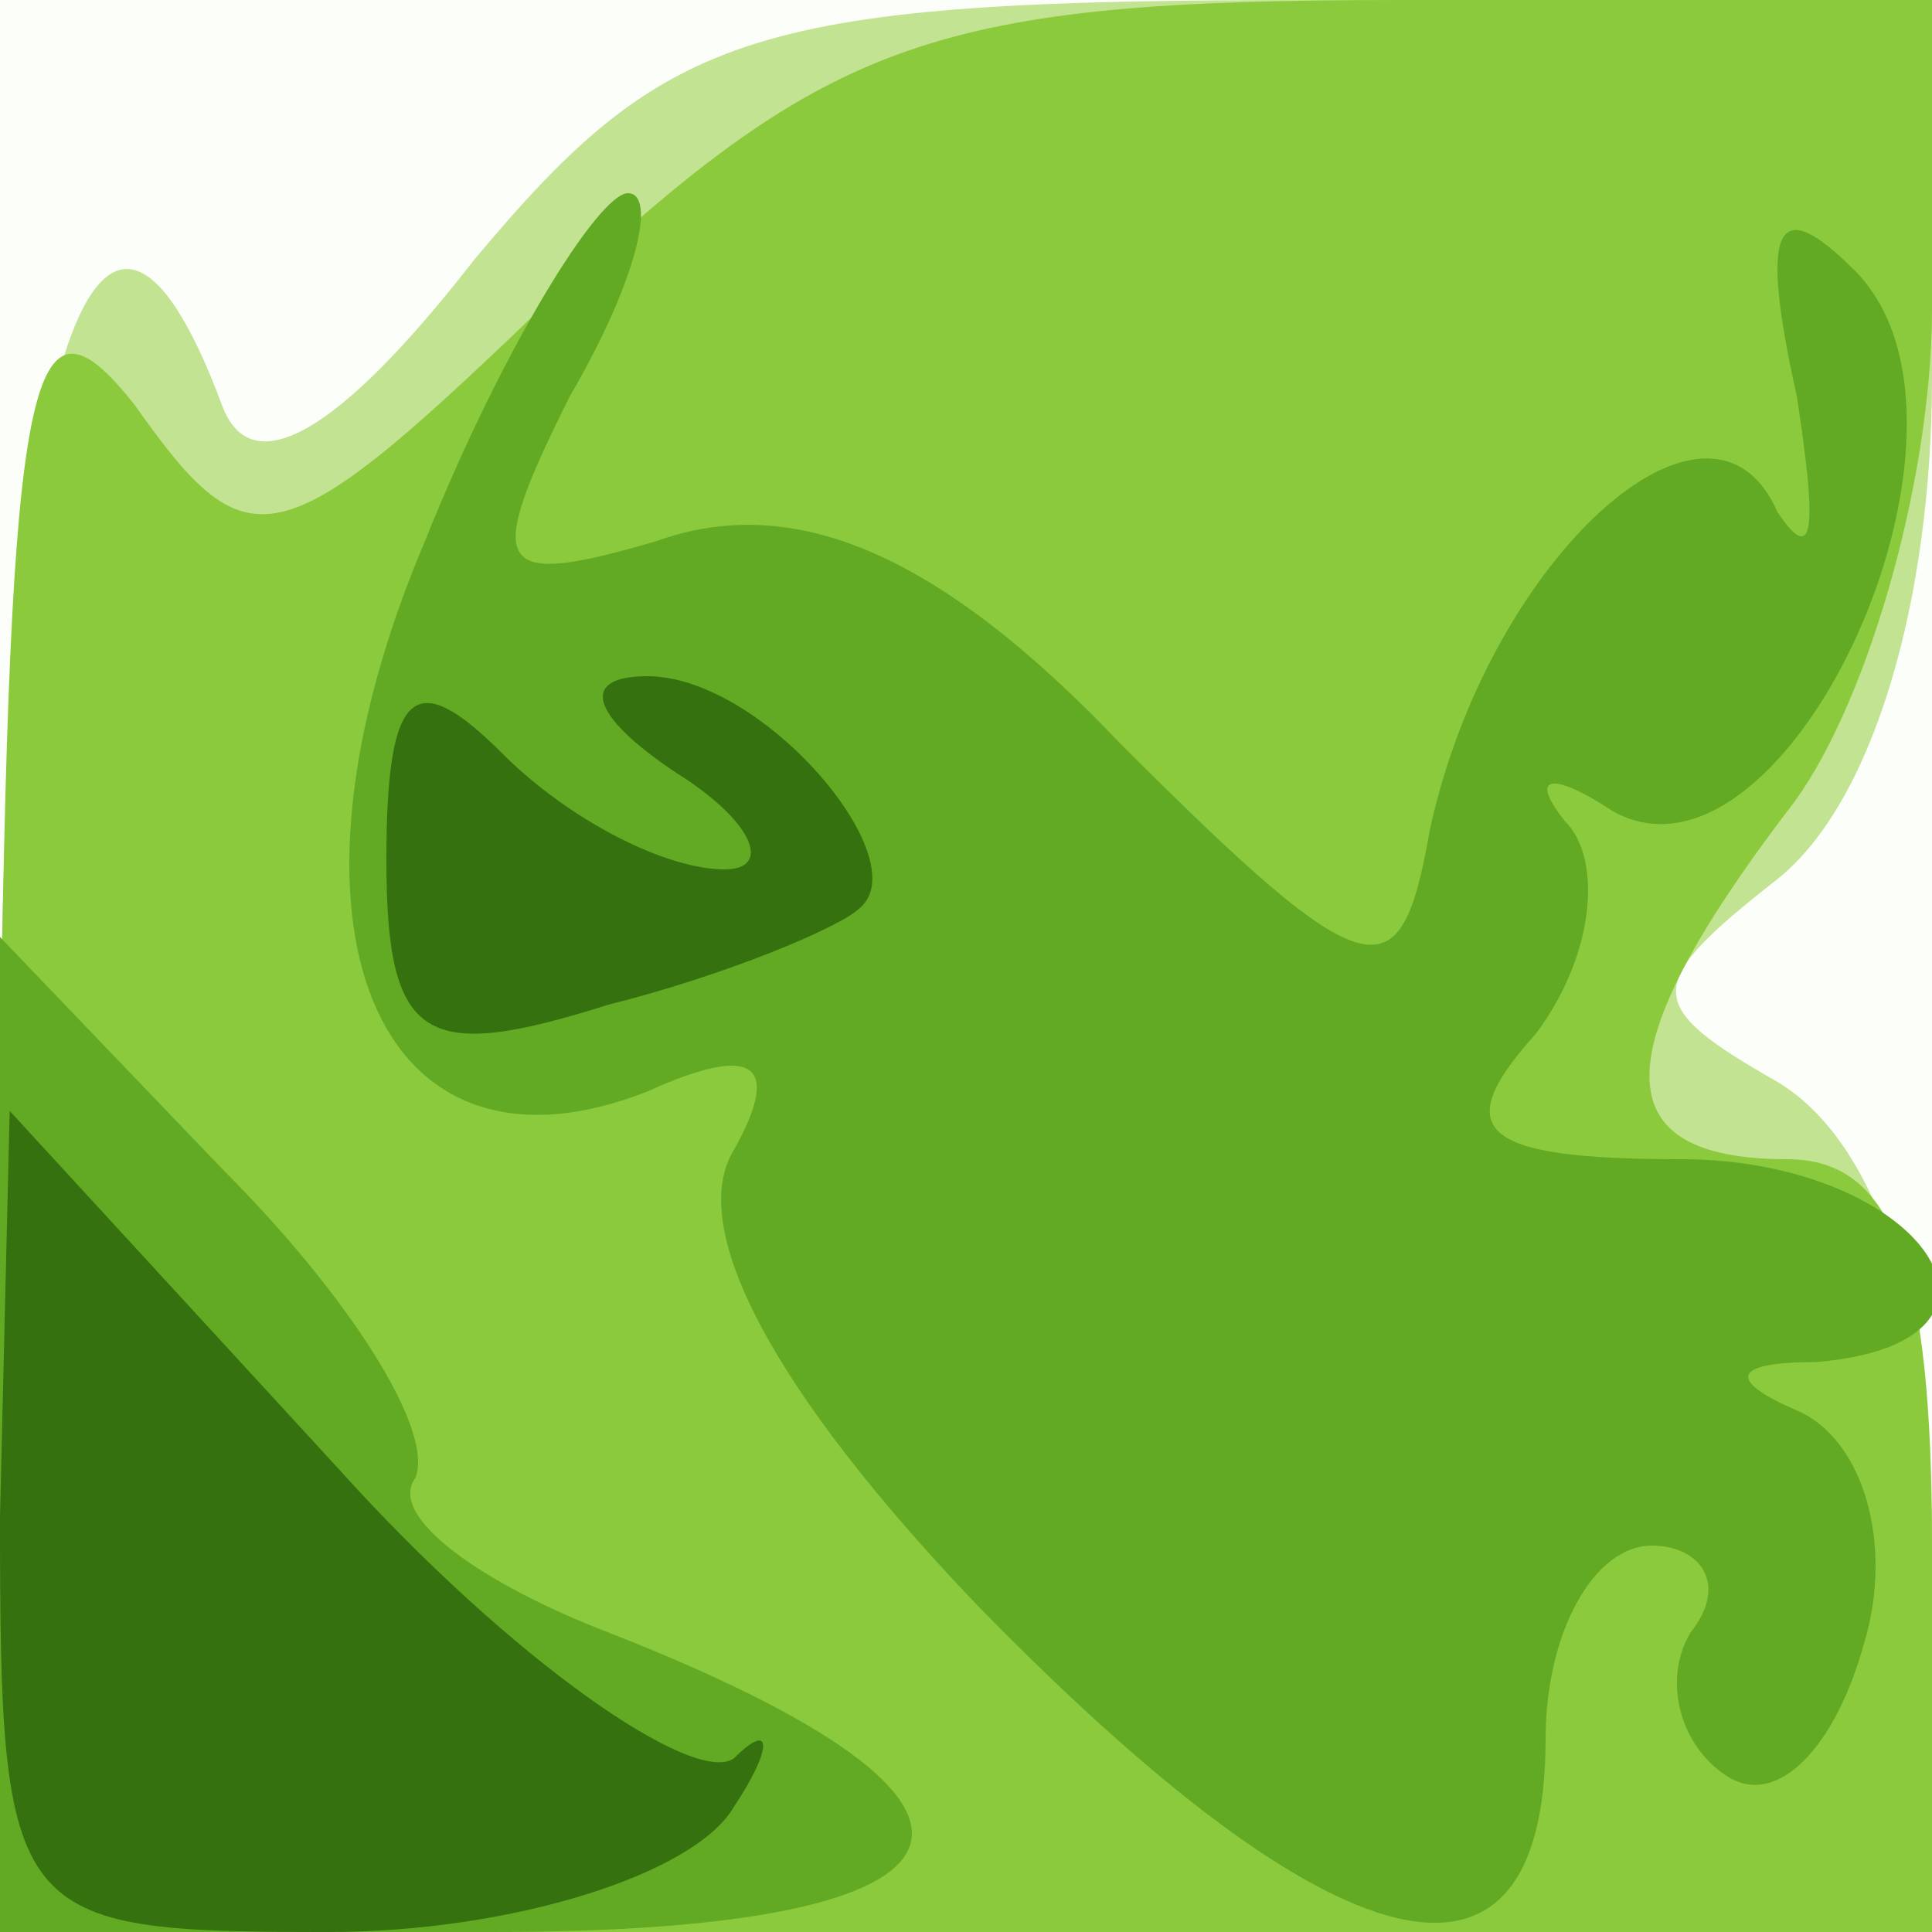
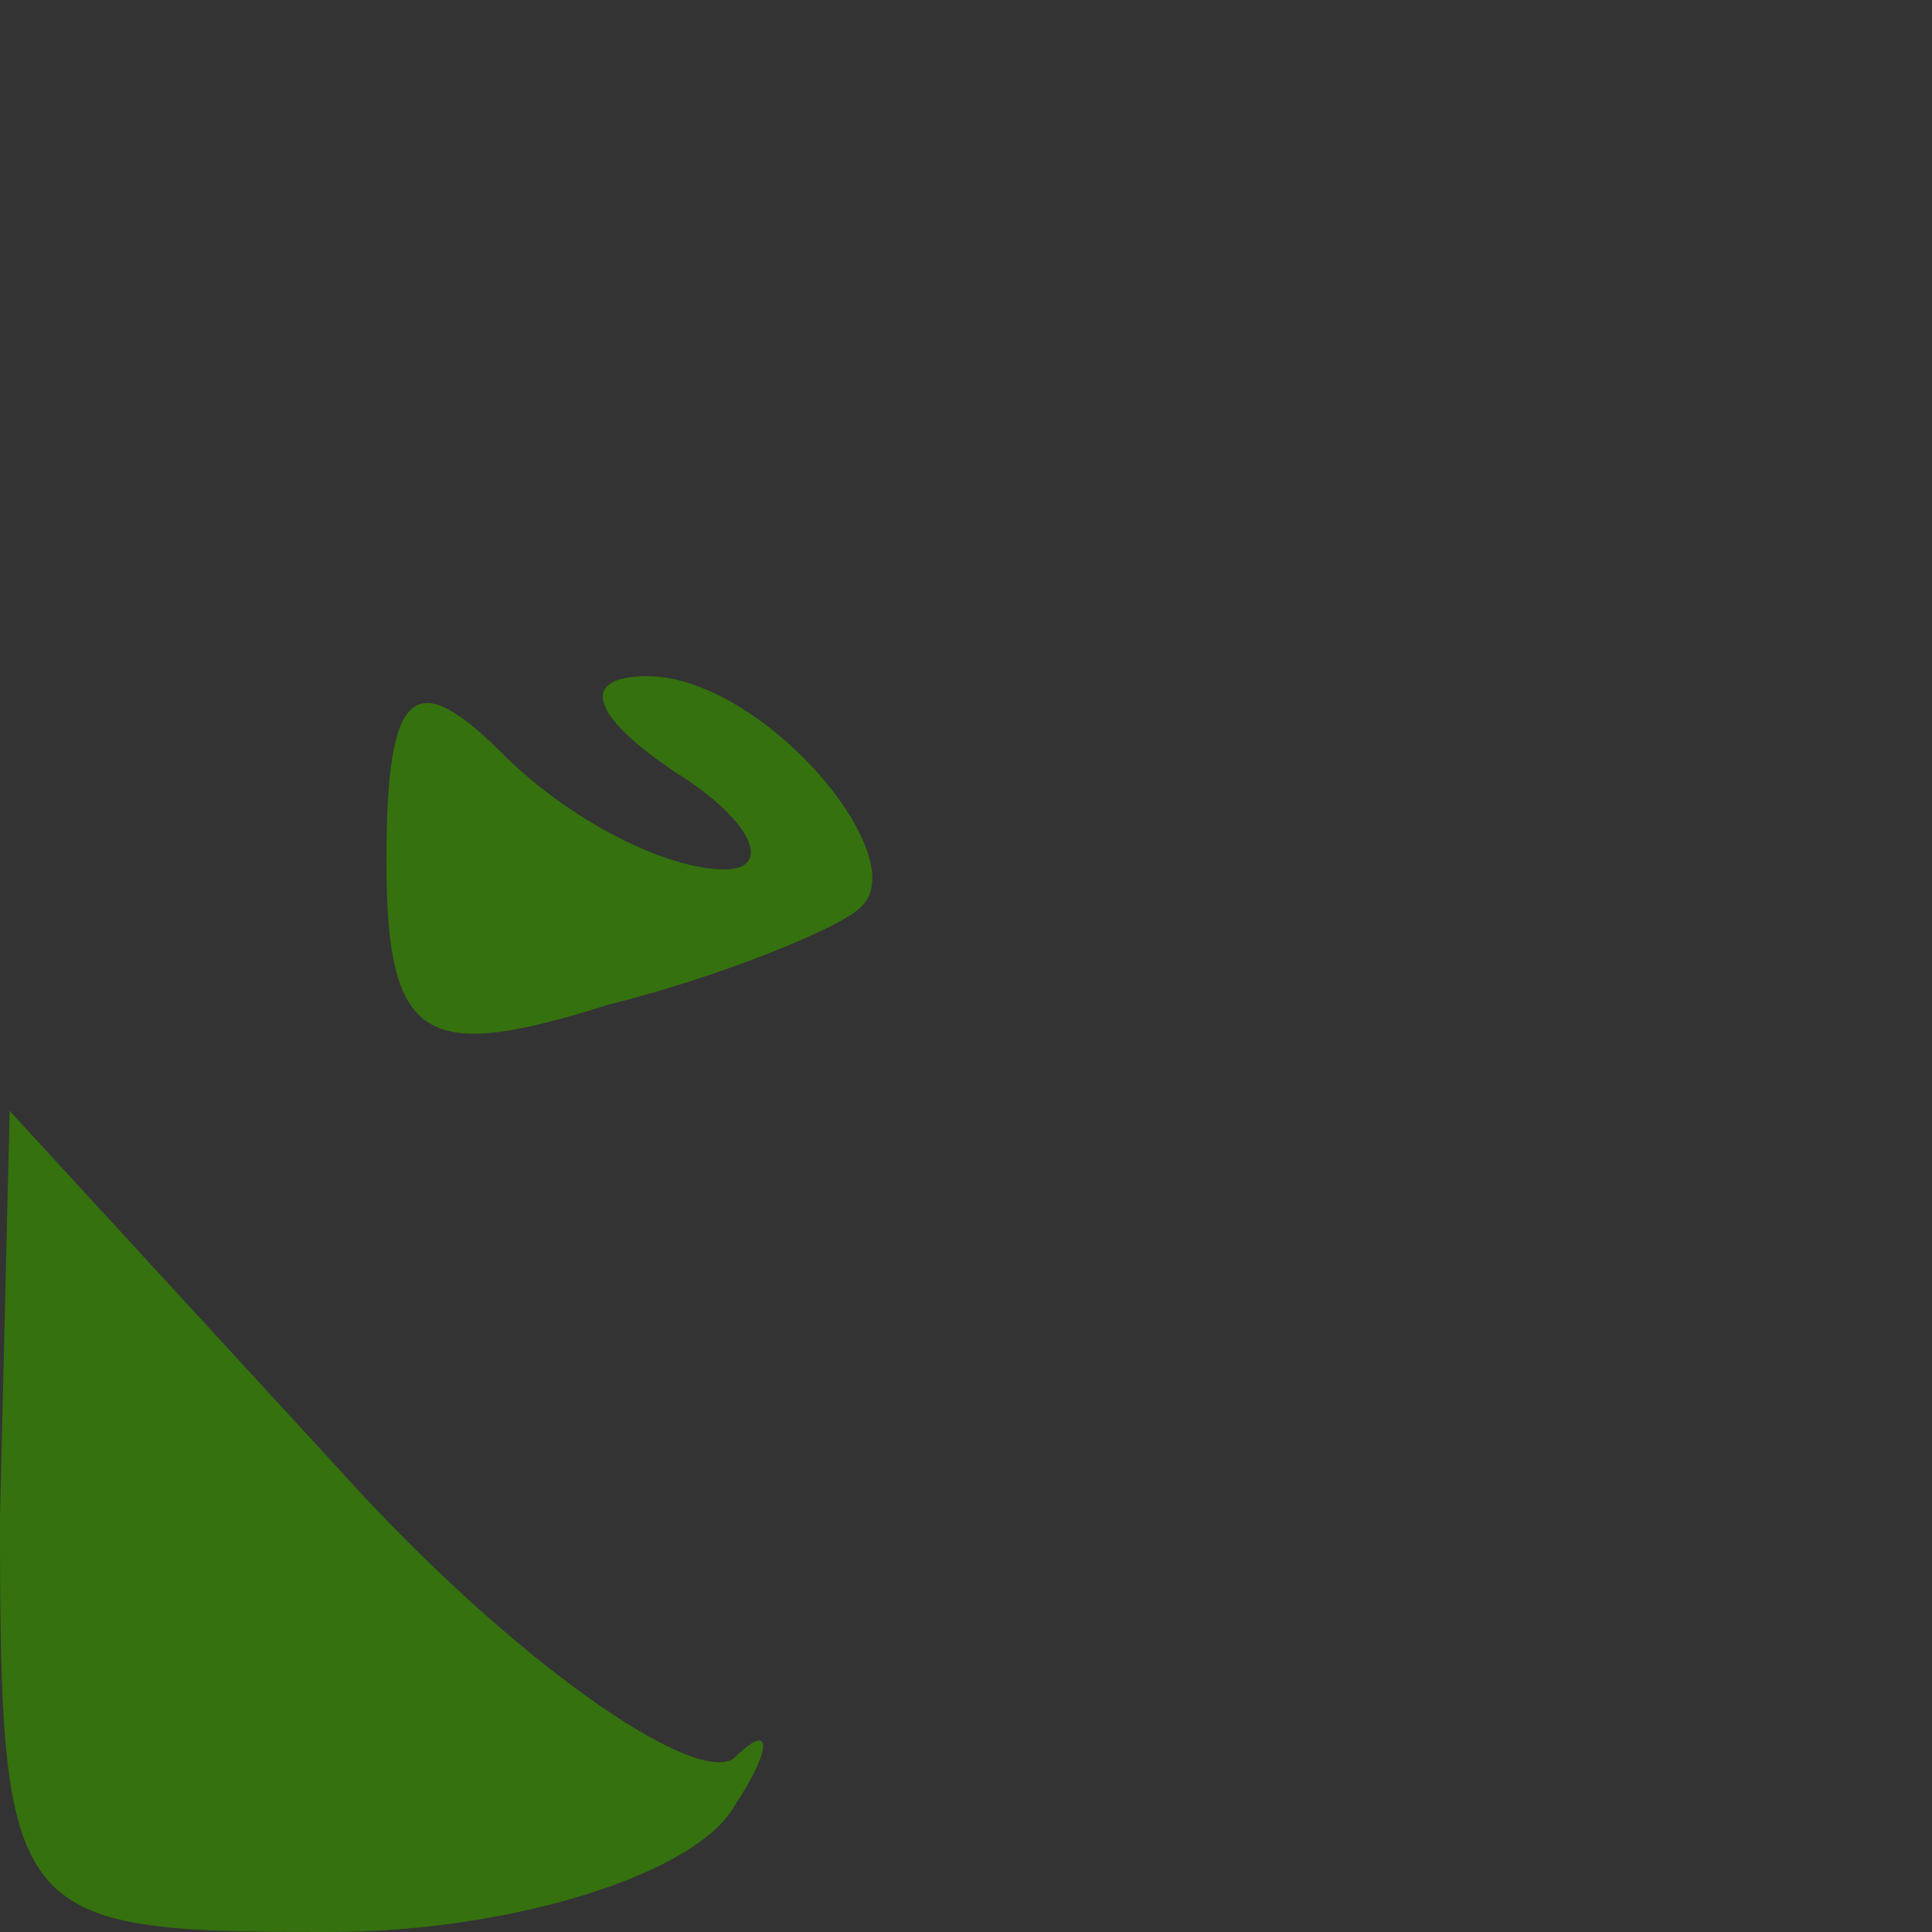
<svg xmlns="http://www.w3.org/2000/svg" width="2048" height="2048">
  <rect width="100%" height="100%" fill="#333333" stroke="none" />
  <g>
    <svg width="2048" height="2048" />
    <svg width="2048" height="2048" version="1.0" viewBox="0 0 2048 2048">
      <g fill="#fcfef9" transform="matrix(10.24 0 0 -10.24 0 2048)">
-         <path d="M0 100V0h200v200H0V100z" />
-       </g>
+         </g>
    </svg>
    <svg width="2048" height="2048" version="1.0" viewBox="0 0 2048 2048">
      <g fill="#c2e392" transform="matrix(10.24 0 0 -10.24 0 2048)">
-         <path d="M49 173c-14-18-23-23-26-15-13 35-23 3-23-73V0h200v40c0 25-6 42-16 48-14 8-14 10 0 21 10 8 16 29 16 52v39h-64c-58 0-67-3-87-27z" />
-       </g>
+         </g>
    </svg>
    <svg width="2048" height="2048" version="1.0" viewBox="0 0 2048 2048">
      <g fill="#8cca3d" transform="matrix(10.24 0 0 -10.24 0 2048)">
-         <path d="M58 170c-29-28-32-29-44-12-11 14-13 4-14-70V0h200v40c0 29-4 40-15 40-19 0-19 11 0 36 8 10 15 34 15 52v32h-55c-48 0-59-4-87-30z" />
-       </g>
+         </g>
    </svg>
    <svg width="2048" height="2048" version="1.0" viewBox="0 0 2048 2048">
      <g fill="#62aa24" transform="matrix(10.24 0 0 -10.24 0 2048)">
-         <path d="M44 144c-17-40-5-68 23-57 11 5 14 3 9-6-5-8 4-25 25-47 37-38 59-44 59-14 0 11 5 20 11 20 5 0 8-4 4-9-3-5-1-12 4-15s11 3 14 14c3 10 0 21-7 24s-7 5 2 5c24 2 11 21-14 21-21 0-24 3-15 13 6 8 7 18 3 22-4 5-1 5 5 1 18-10 41 40 25 56-8 8-10 5-6-13 2-13 2-18-2-12-7 16-30-5-36-33-3-17-6-17-32 9-19 20-34 26-48 21-17-5-18-3-9 15 7 12 9 21 6 21s-13-16-21-36zM0 52V0h51c53 0 58 13 12 31-13 5-23 12-20 16 2 5-7 19-20 32L0 103V52z" />
-       </g>
+         </g>
    </svg>
    <svg width="2048" height="2048" version="1.0" viewBox="0 0 2048 2048">
      <g fill="#35710e" transform="matrix(10.24 0 0 -10.24 0 2048)">
        <path d="M40 111c0-19 4-21 23-15 12 3 24 8 26 10 6 5-10 24-22 24-7 0-6-4 3-10 8-5 10-10 5-10-6 0-16 5-23 12-9 9-12 7-12-11zM0 43C0 1 1 0 34 0c19 0 38 6 42 13 4 6 4 9 0 5-4-3-23 10-41 30L1 85 0 43z" />
      </g>
    </svg>
  </g>
</svg>